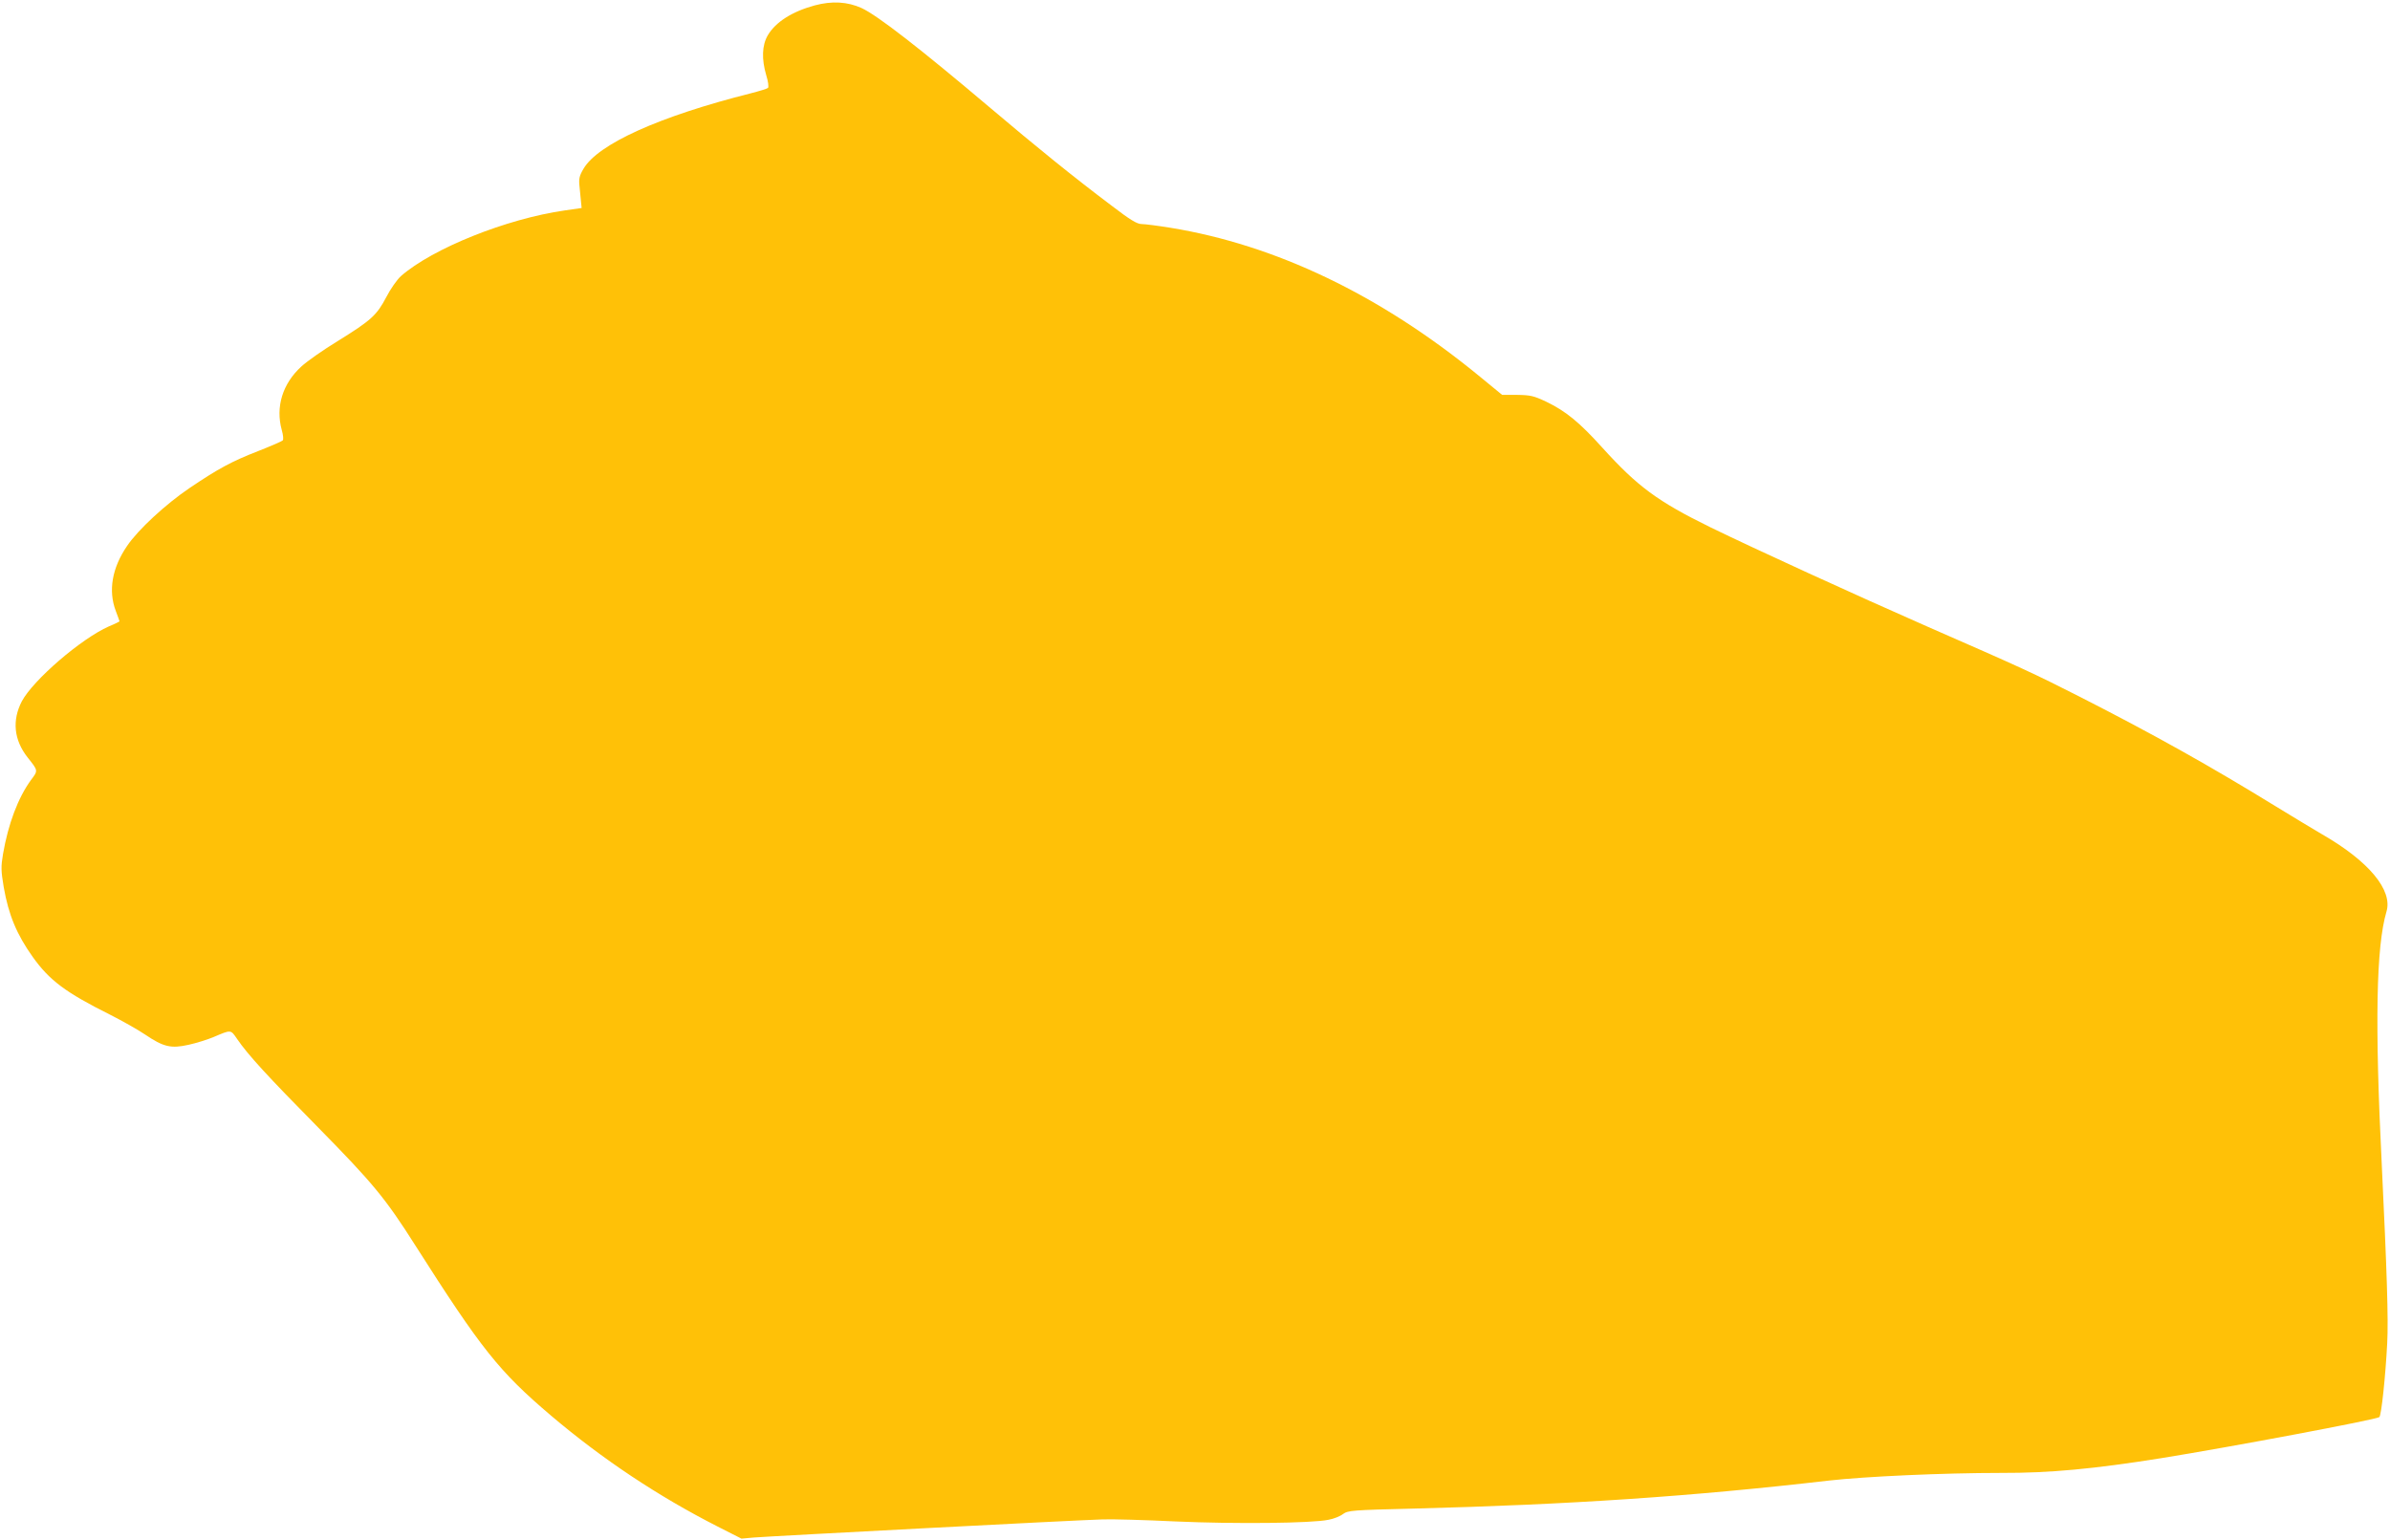
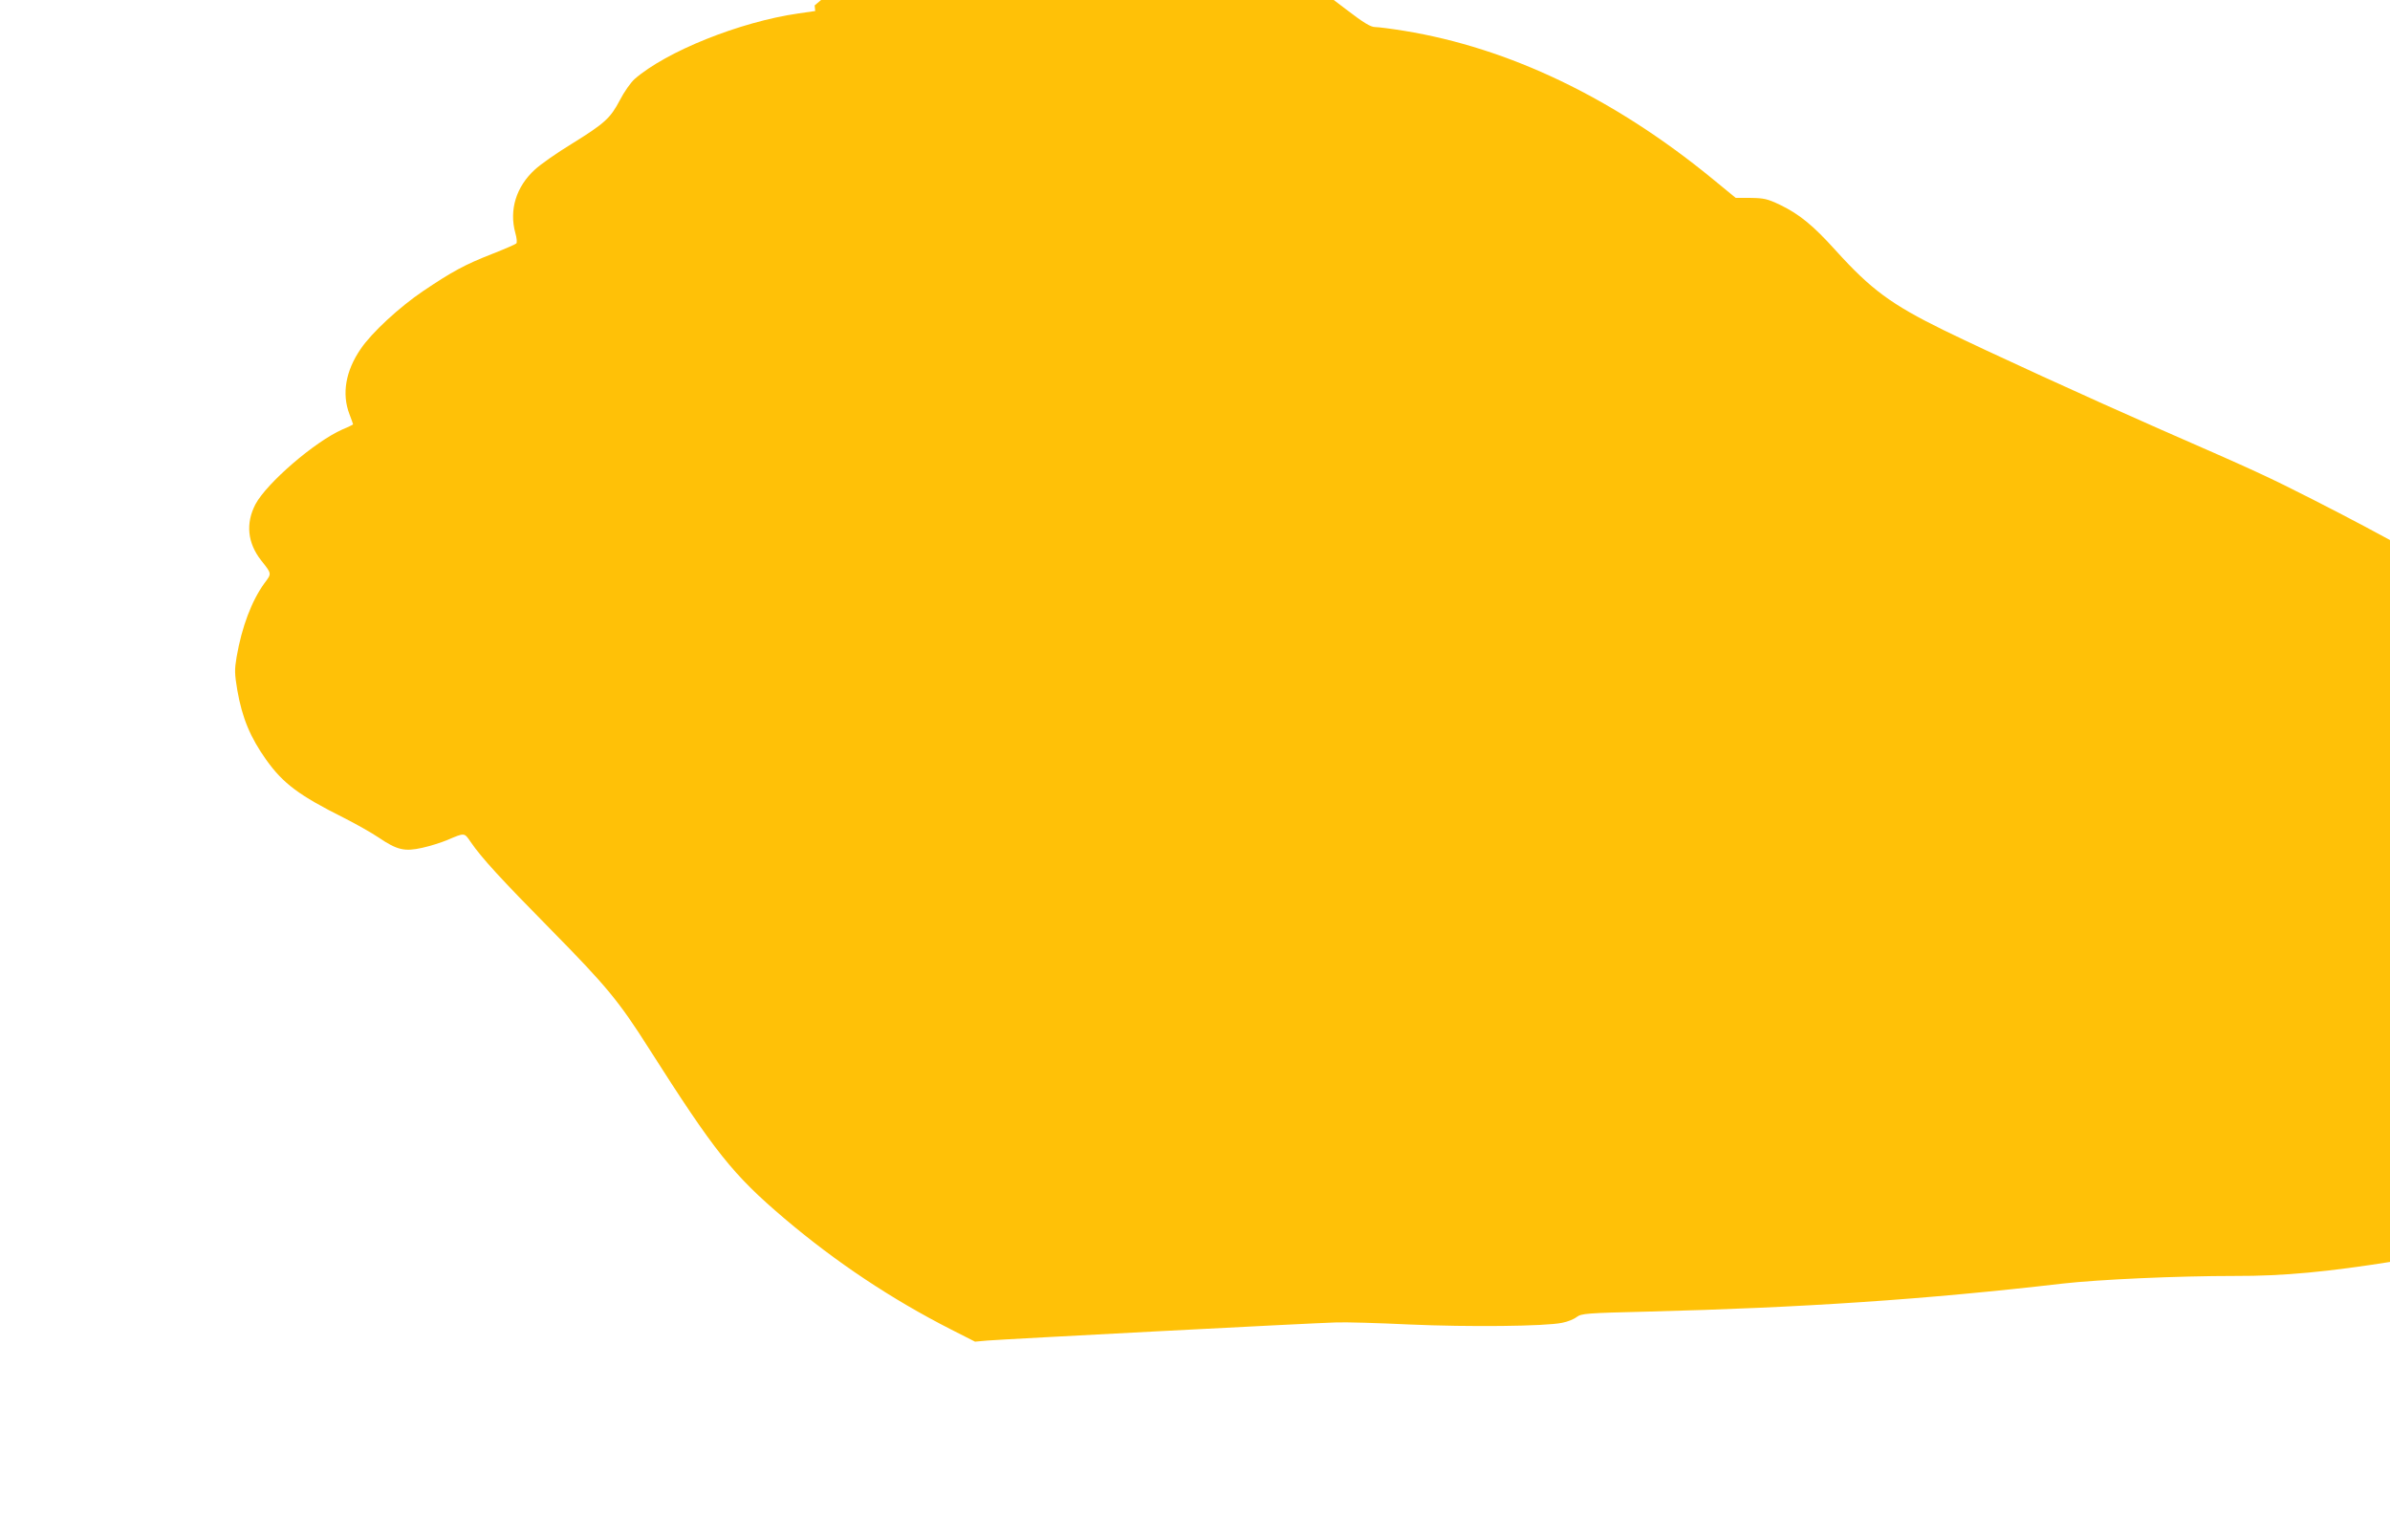
<svg xmlns="http://www.w3.org/2000/svg" version="1.0" width="1280pt" height="825pt" viewBox="0 0 1280 825" preserveAspectRatio="xMidYMid meet">
  <g transform="translate(0,825) scale(0.1,-0.1)" fill="#ffc107" stroke="none">
-     <path d="M4363 8221 c-121 -33 -209 -89 -251 -160 -31 -53 -34 -127 -8 -215 10 -32 14 -62 9 -67 -4 -4 -46 -17 -93 -29 -488 -123 -817 -271 -895 -404 -23 -39 -26 -54 -21 -98 3 -29 6 -66 8 -82 l3 -30 -90 -13 c-314 -45 -709 -204 -878 -352 -20 -18 -56 -69 -78 -112 -51 -97 -80 -124 -259 -235 -79 -48 -167 -110 -196 -137 -101 -92 -139 -217 -105 -340 8 -28 10 -52 5 -56 -5 -5 -63 -30 -129 -56 -146 -57 -214 -94 -370 -199 -127 -86 -276 -223 -335 -311 -80 -117 -101 -239 -60 -347 11 -29 20 -54 20 -56 0 -1 -25 -14 -57 -27 -149 -66 -405 -287 -466 -401 -53 -102 -43 -207 31 -301 57 -72 57 -69 17 -122 -68 -94 -121 -233 -149 -396 -11 -66 -11 -88 4 -177 26 -148 69 -252 155 -373 90 -126 175 -190 415 -310 63 -32 147 -79 187 -106 99 -67 139 -76 233 -55 41 9 102 28 135 42 94 40 90 40 125 -11 59 -86 161 -197 435 -475 290 -295 358 -376 519 -630 354 -556 448 -675 727 -912 276 -234 574 -432 892 -594 l128 -65 67 6 c84 7 1744 94 1867 97 50 2 226 -3 392 -11 318 -14 729 -10 818 9 28 5 63 19 78 31 27 19 48 21 380 29 831 21 1489 65 2222 150 195 22 612 41 923 41 261 -1 500 22 857 79 373 60 1154 207 1168 220 11 10 33 221 42 395 7 129 -2 392 -29 955 -38 761 -30 1170 25 1357 35 115 -95 271 -344 414 -39 23 -151 90 -247 149 -351 216 -660 389 -1055 590 -244 124 -305 152 -815 375 -391 172 -920 414 -1160 531 -283 139 -390 218 -580 428 -121 134 -194 194 -300 245 -66 31 -84 35 -155 36 l-80 0 -128 105 c-527 431 -1085 698 -1648 790 -68 11 -138 20 -155 20 -24 0 -61 22 -160 98 -206 155 -402 314 -649 523 -377 319 -606 497 -691 536 -75 34 -158 39 -251 14z" />
+     <path d="M4363 8221 l3 -30 -90 -13 c-314 -45 -709 -204 -878 -352 -20 -18 -56 -69 -78 -112 -51 -97 -80 -124 -259 -235 -79 -48 -167 -110 -196 -137 -101 -92 -139 -217 -105 -340 8 -28 10 -52 5 -56 -5 -5 -63 -30 -129 -56 -146 -57 -214 -94 -370 -199 -127 -86 -276 -223 -335 -311 -80 -117 -101 -239 -60 -347 11 -29 20 -54 20 -56 0 -1 -25 -14 -57 -27 -149 -66 -405 -287 -466 -401 -53 -102 -43 -207 31 -301 57 -72 57 -69 17 -122 -68 -94 -121 -233 -149 -396 -11 -66 -11 -88 4 -177 26 -148 69 -252 155 -373 90 -126 175 -190 415 -310 63 -32 147 -79 187 -106 99 -67 139 -76 233 -55 41 9 102 28 135 42 94 40 90 40 125 -11 59 -86 161 -197 435 -475 290 -295 358 -376 519 -630 354 -556 448 -675 727 -912 276 -234 574 -432 892 -594 l128 -65 67 6 c84 7 1744 94 1867 97 50 2 226 -3 392 -11 318 -14 729 -10 818 9 28 5 63 19 78 31 27 19 48 21 380 29 831 21 1489 65 2222 150 195 22 612 41 923 41 261 -1 500 22 857 79 373 60 1154 207 1168 220 11 10 33 221 42 395 7 129 -2 392 -29 955 -38 761 -30 1170 25 1357 35 115 -95 271 -344 414 -39 23 -151 90 -247 149 -351 216 -660 389 -1055 590 -244 124 -305 152 -815 375 -391 172 -920 414 -1160 531 -283 139 -390 218 -580 428 -121 134 -194 194 -300 245 -66 31 -84 35 -155 36 l-80 0 -128 105 c-527 431 -1085 698 -1648 790 -68 11 -138 20 -155 20 -24 0 -61 22 -160 98 -206 155 -402 314 -649 523 -377 319 -606 497 -691 536 -75 34 -158 39 -251 14z" />
  </g>
</svg>